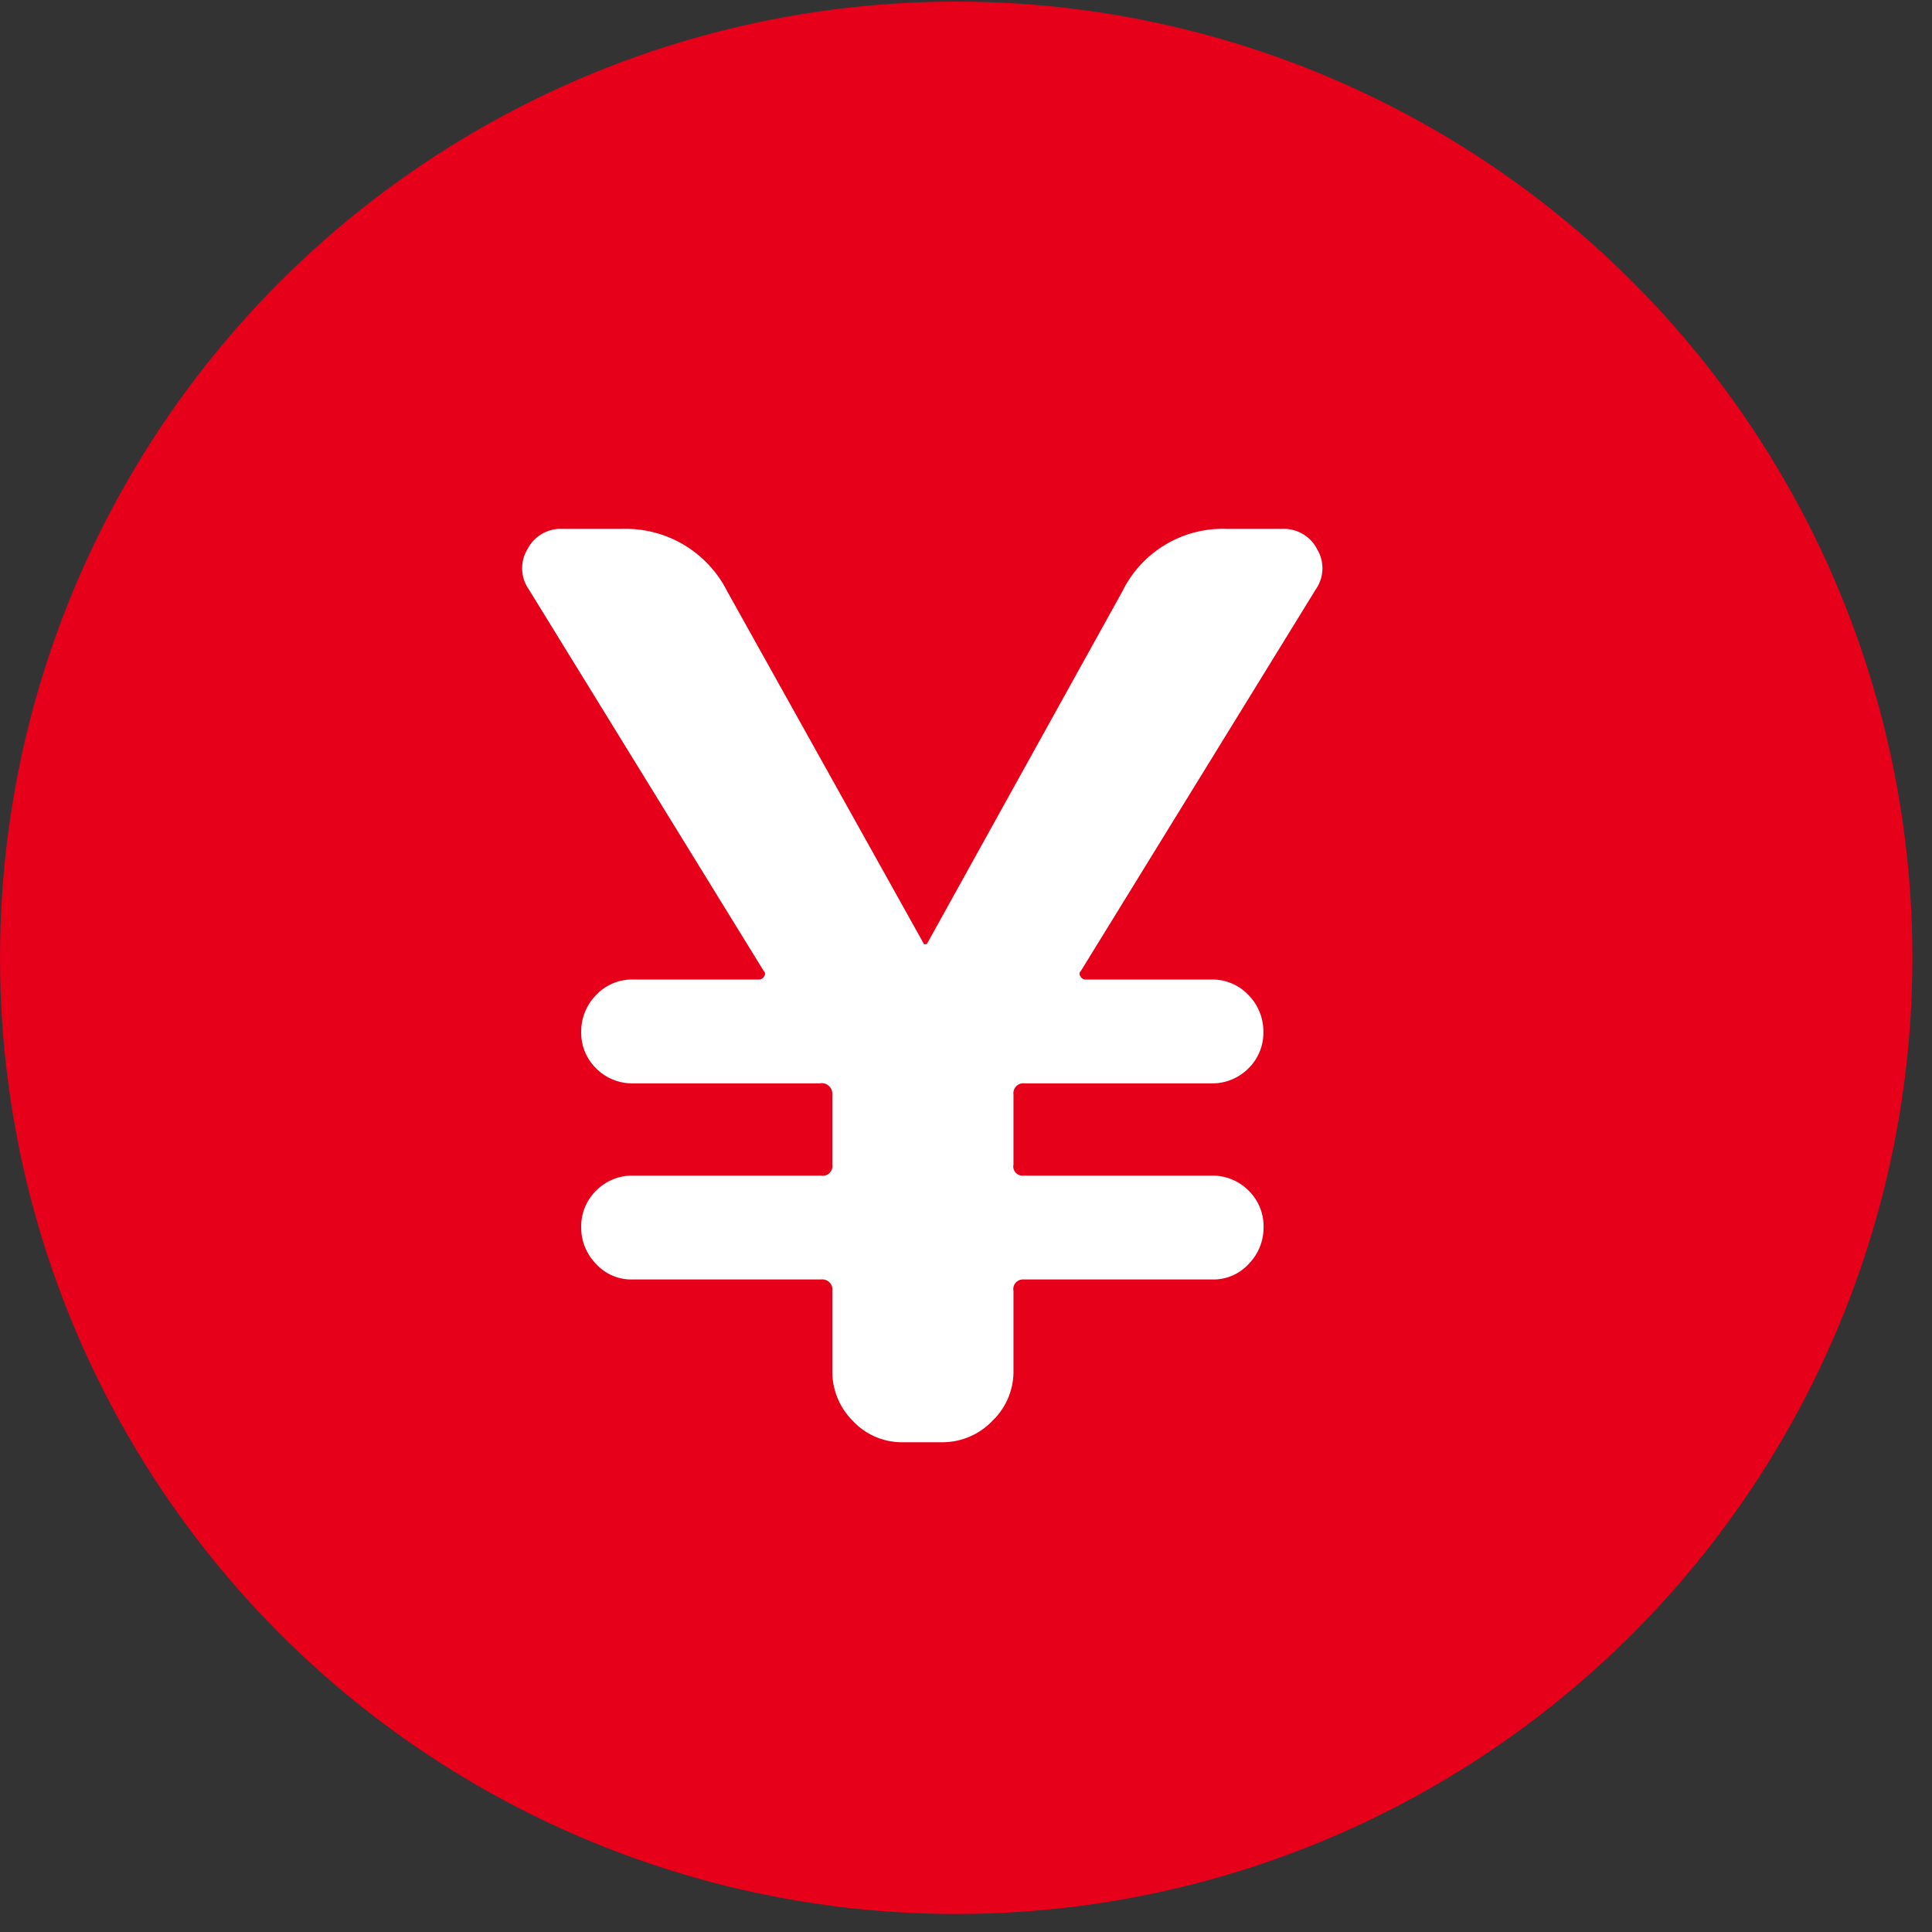
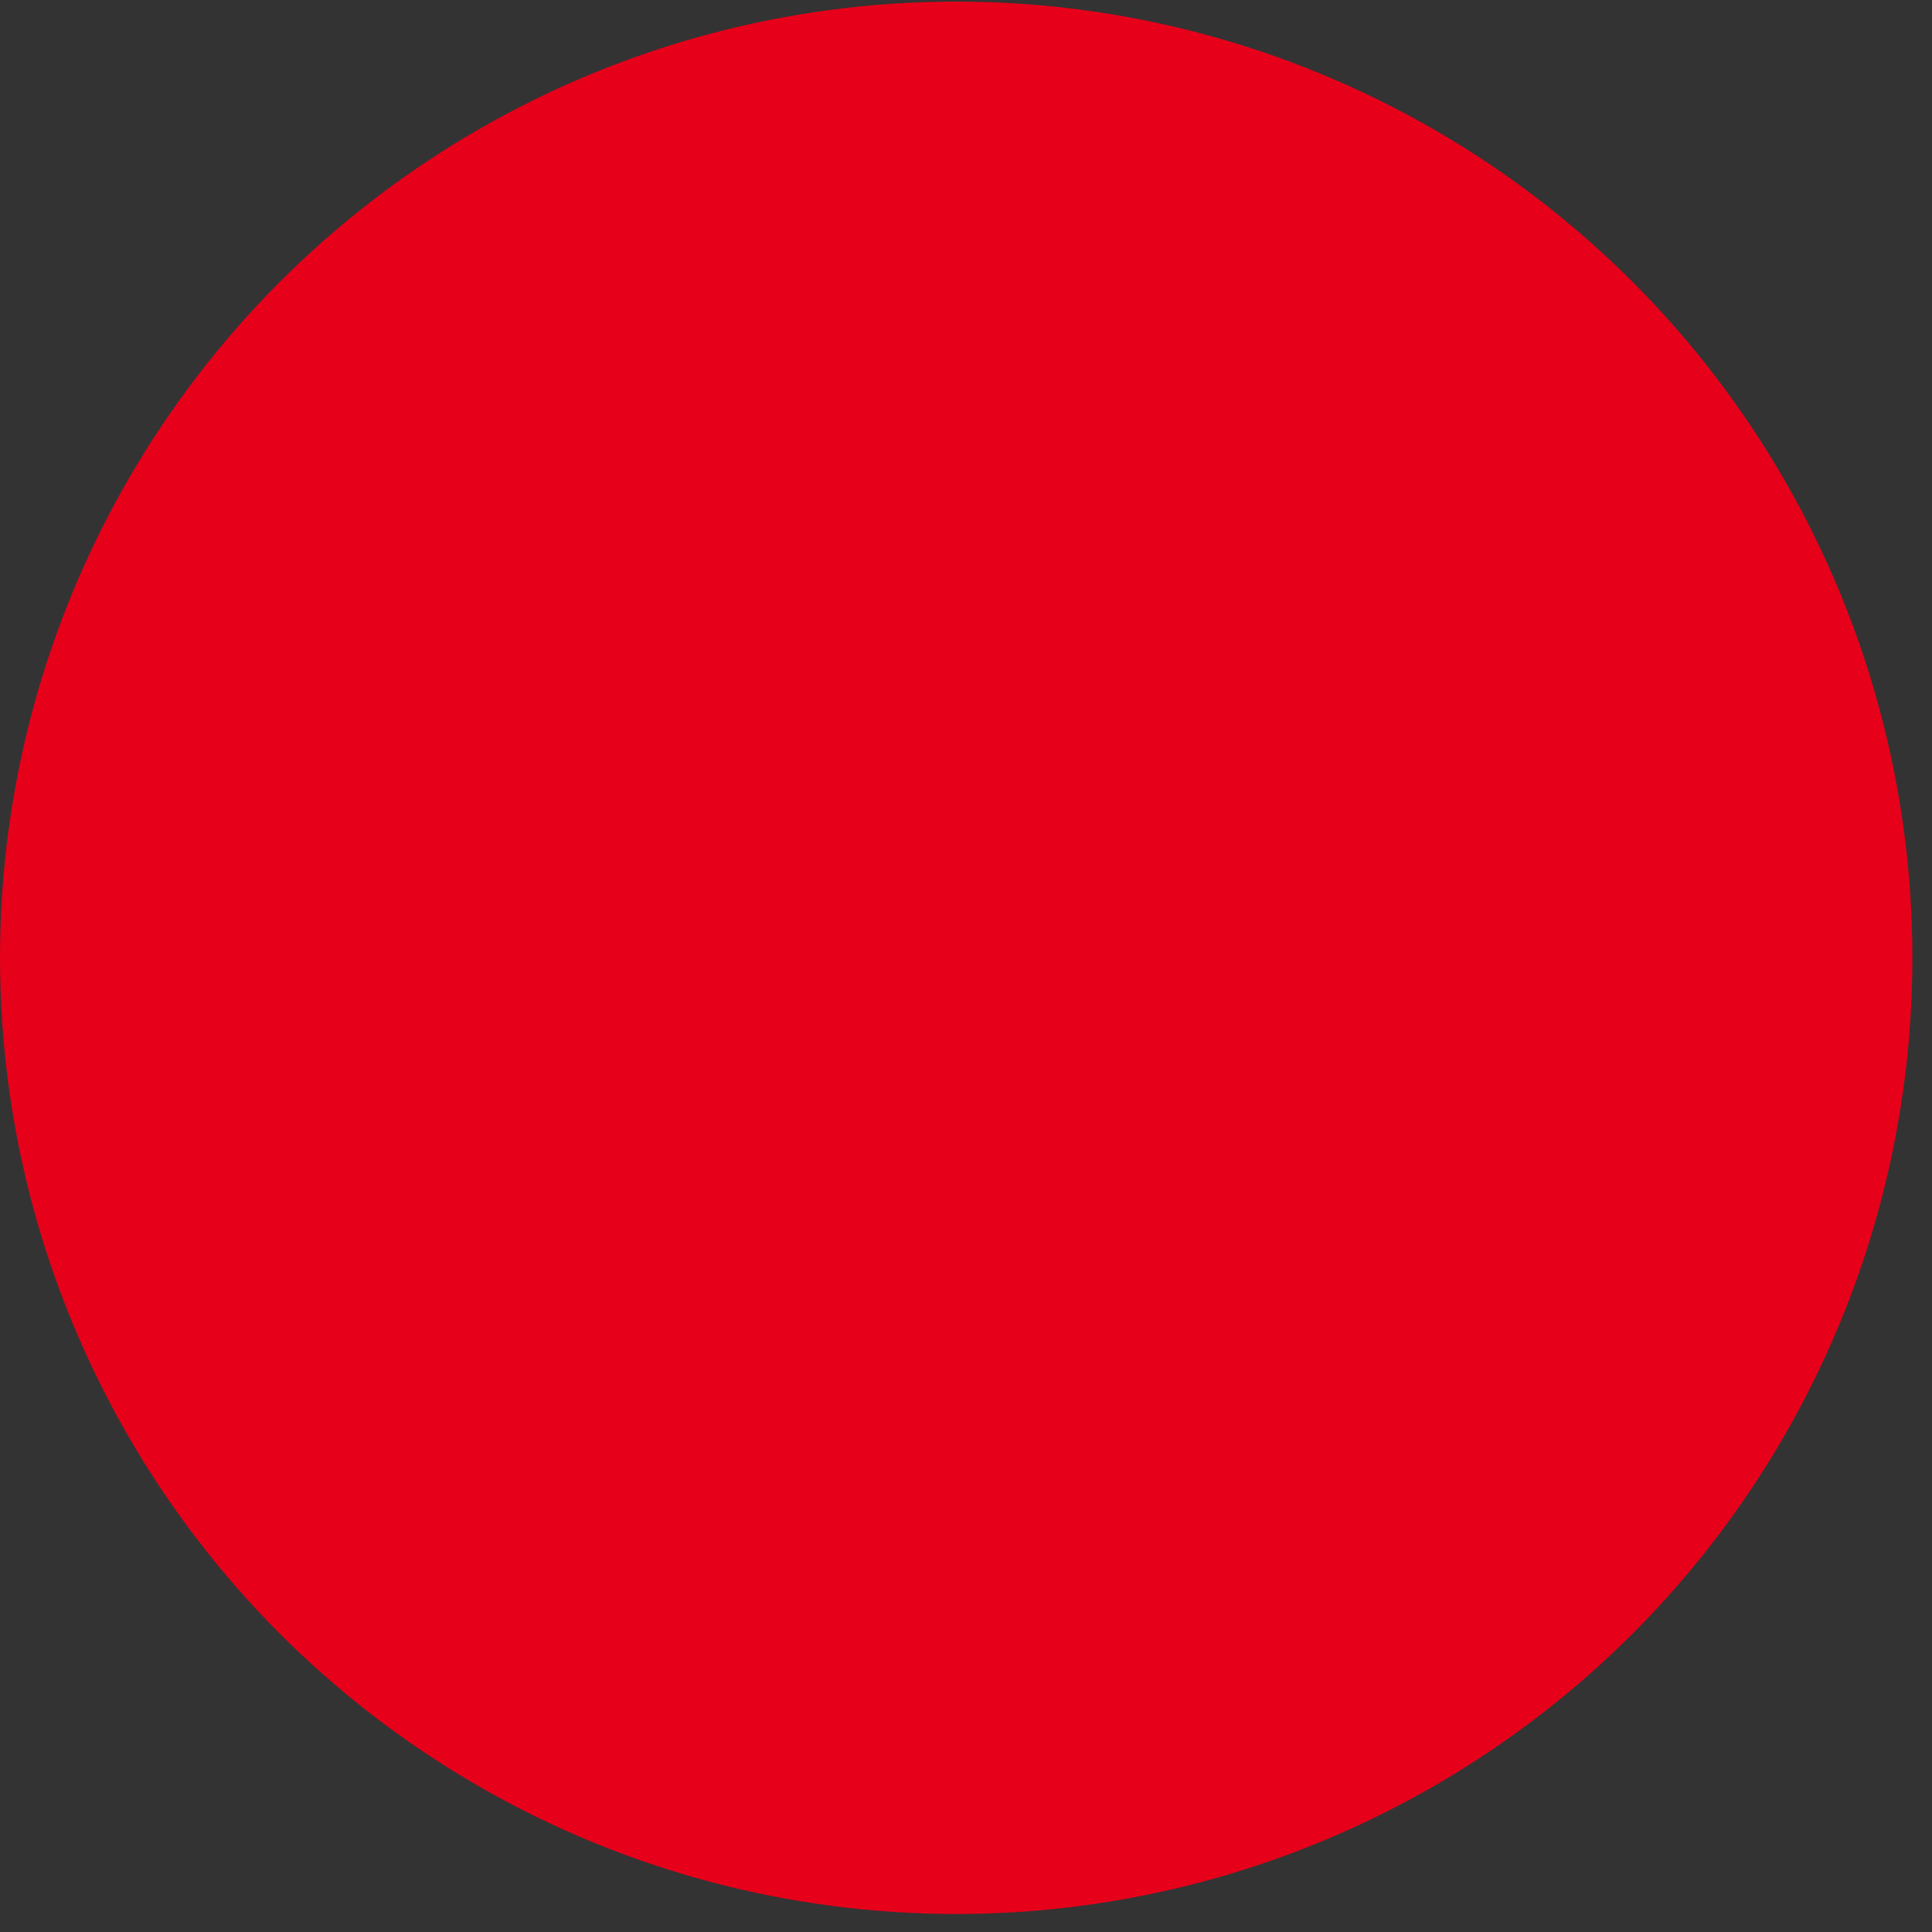
<svg xmlns="http://www.w3.org/2000/svg" data-name="グループ 1" width="40" height="40" viewBox="0 0 40 40">
  <rect x="0" y="0" width="40" height="40" fill="#333333" stroke="none" />
  <circle cx="19.797" cy="19.83" r="19.797" fill="#e6001a" />
-   <path data-name="￥" d="M15.823 20.21a.121.121 0 01-.117.07h-2.612a1.02 1.02 0 00-.751.32 1.077 1.077 0 00-.31.77 1.031 1.031 0 00.31.75 1.05 1.05 0 00.751.31h3.88a.218.218 0 01.258.23v1.45a.2.2 0 01-.232.23h-3.906a1.05 1.05 0 00-.751.31 1.037 1.037 0 00-.31.76 1.07 1.07 0 00.31.76.984.984 0 00.751.32H17a.209.209 0 01.232.24v1.65a1.441 1.441 0 00.427 1.04 1.387 1.387 0 001.022.44h.828a1.432 1.432 0 001.035-.44 1.417 1.417 0 00.439-1.04v-1.65a.2.2 0 01.207-.24h3.91a.985.985 0 00.751-.32 1.07 1.07 0 00.31-.76 1.037 1.037 0 00-.31-.76 1.052 1.052 0 00-.751-.31h-3.91a.191.191 0 01-.207-.23v-1.45a.206.206 0 01.233-.23h3.88a1.052 1.052 0 00.751-.31 1.031 1.031 0 00.31-.75 1.077 1.077 0 00-.31-.77 1.022 1.022 0 00-.751-.32h-2.612a.121.121 0 01-.117-.07.078.078 0 01.013-.11l4.863-7.9a.761.761 0 00.026-.83.772.772 0 00-.724-.42h-1.138a2.318 2.318 0 00-2.173 1.3l-4.036 7.28c0 .01-.017.02-.051.02a.022.022 0 01-.026-.02l-4.061-7.28a2.353 2.353 0 00-2.173-1.3h-1.242a.771.771 0 00-.724.42.761.761 0 00.026.83l4.863 7.9a.079.079 0 01.013.11z" fill="#fff" fill-rule="evenodd" />
</svg>